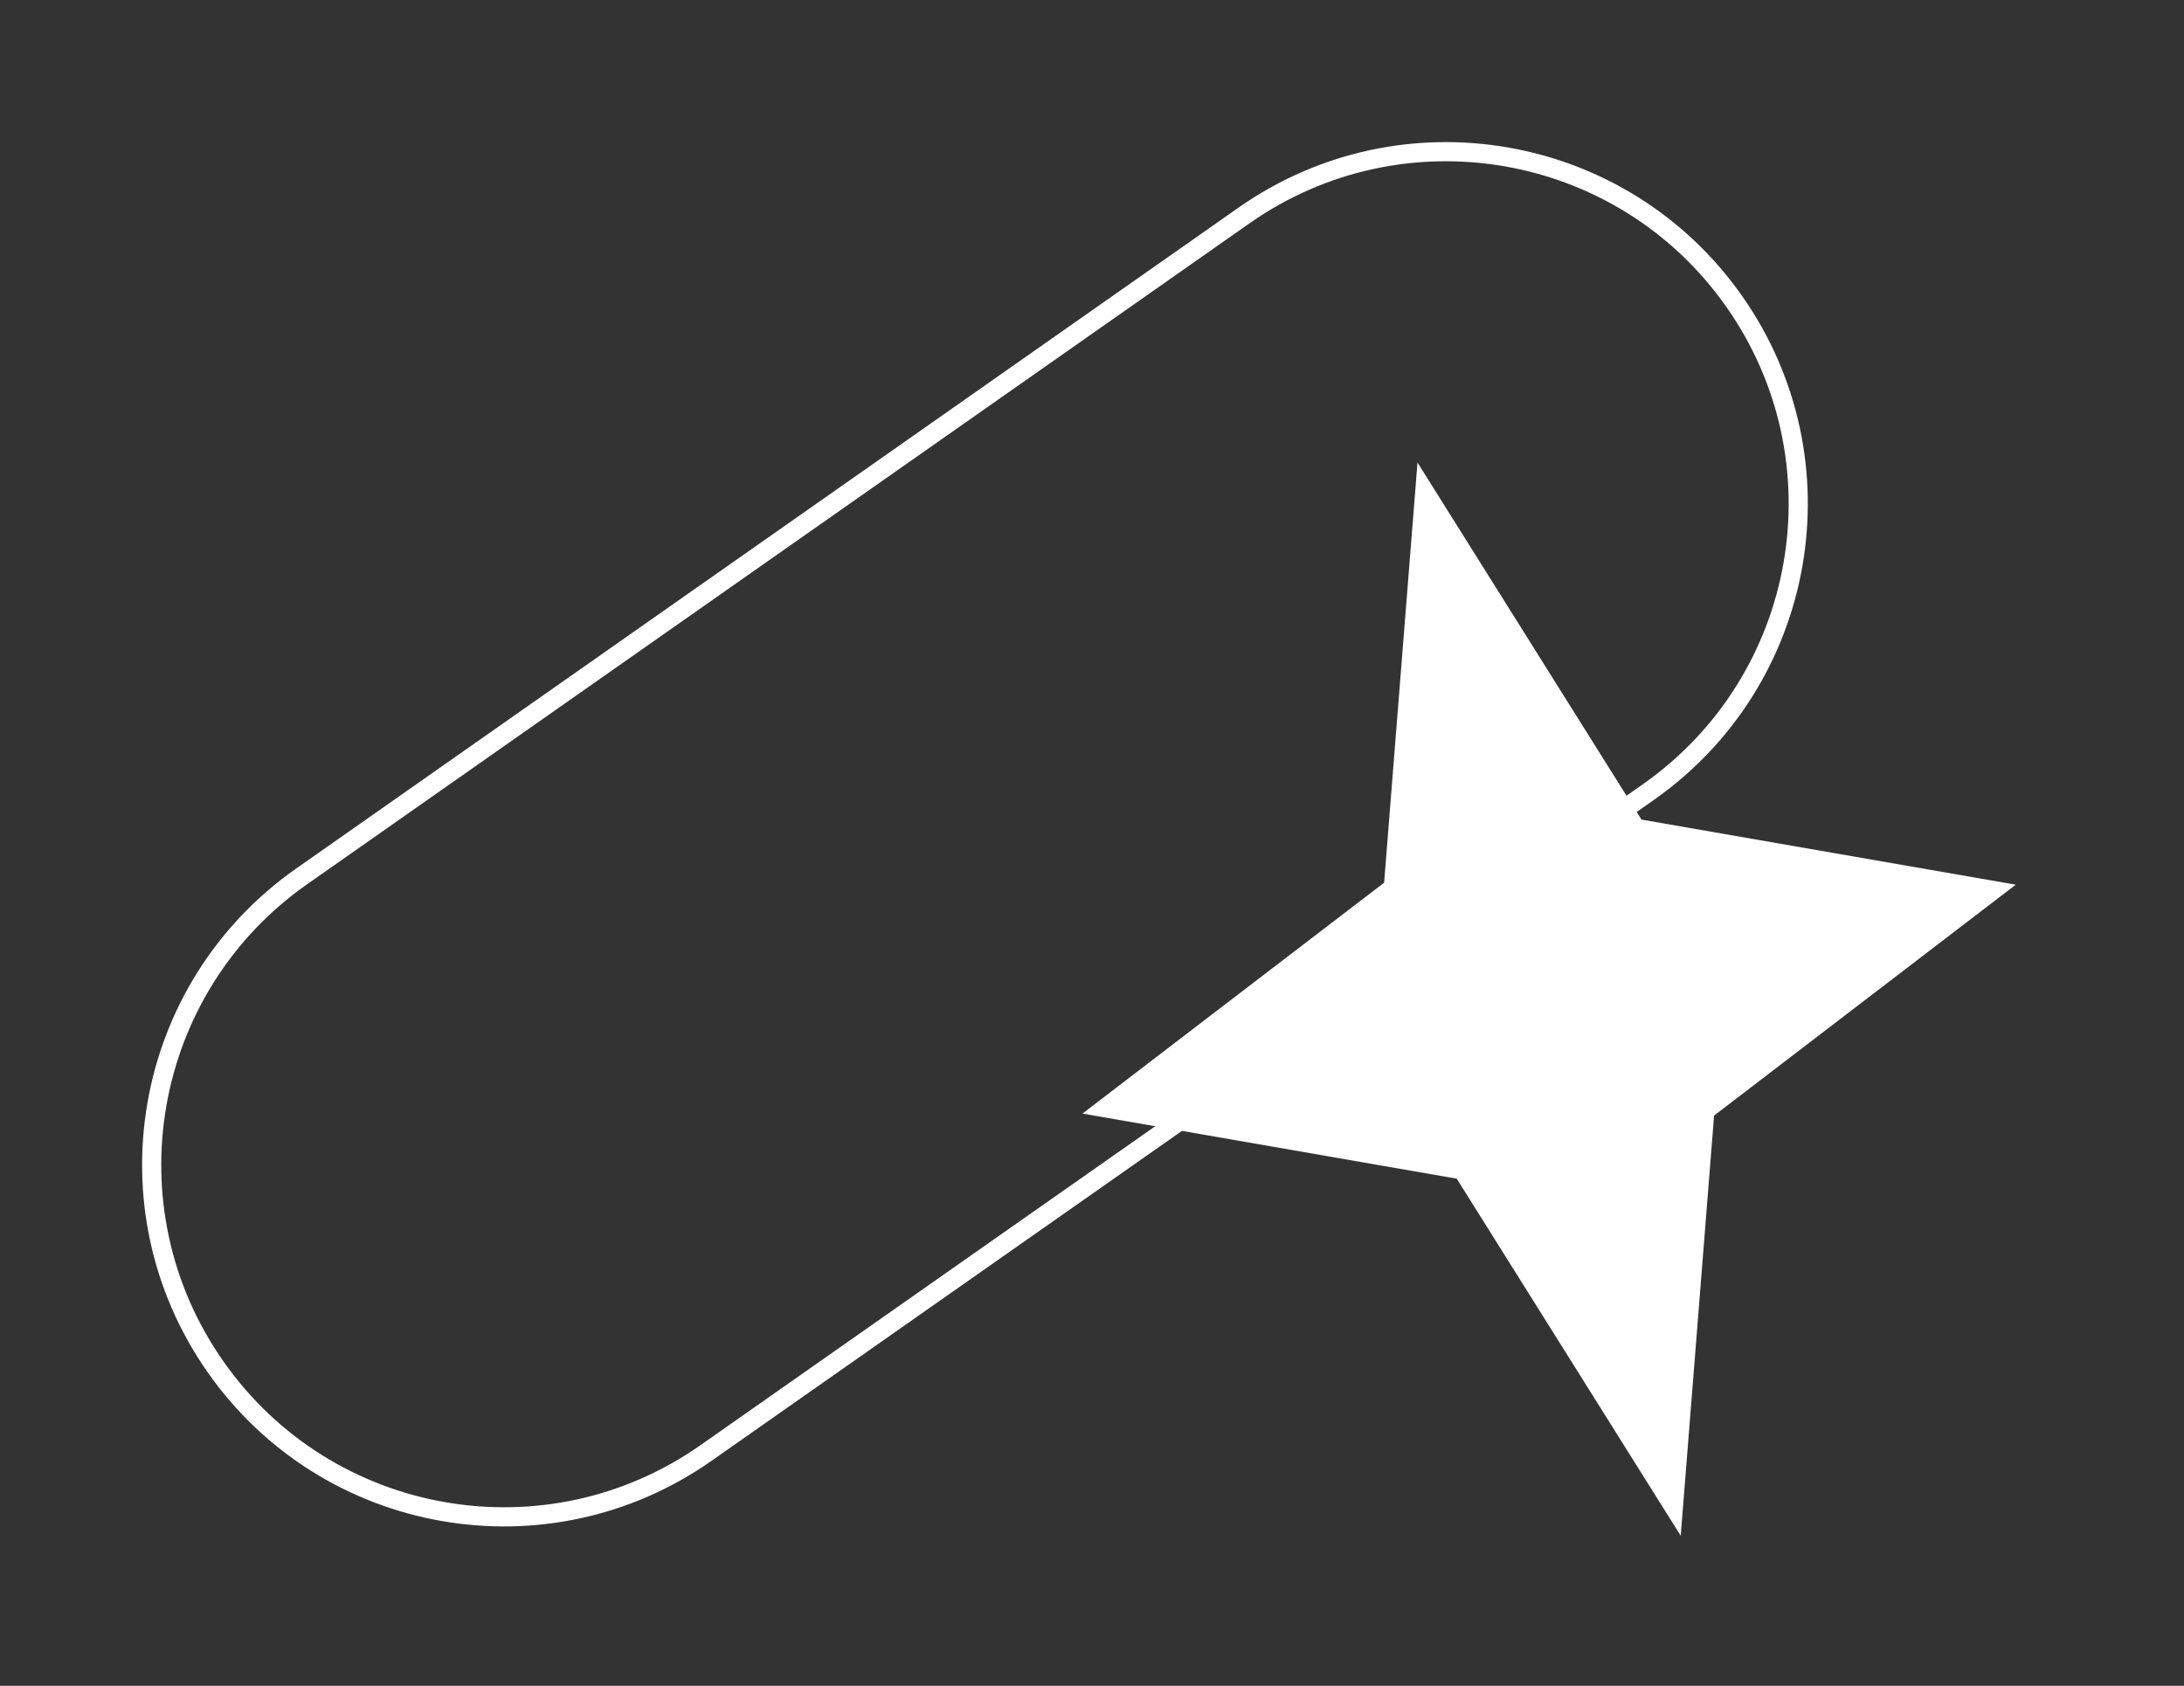
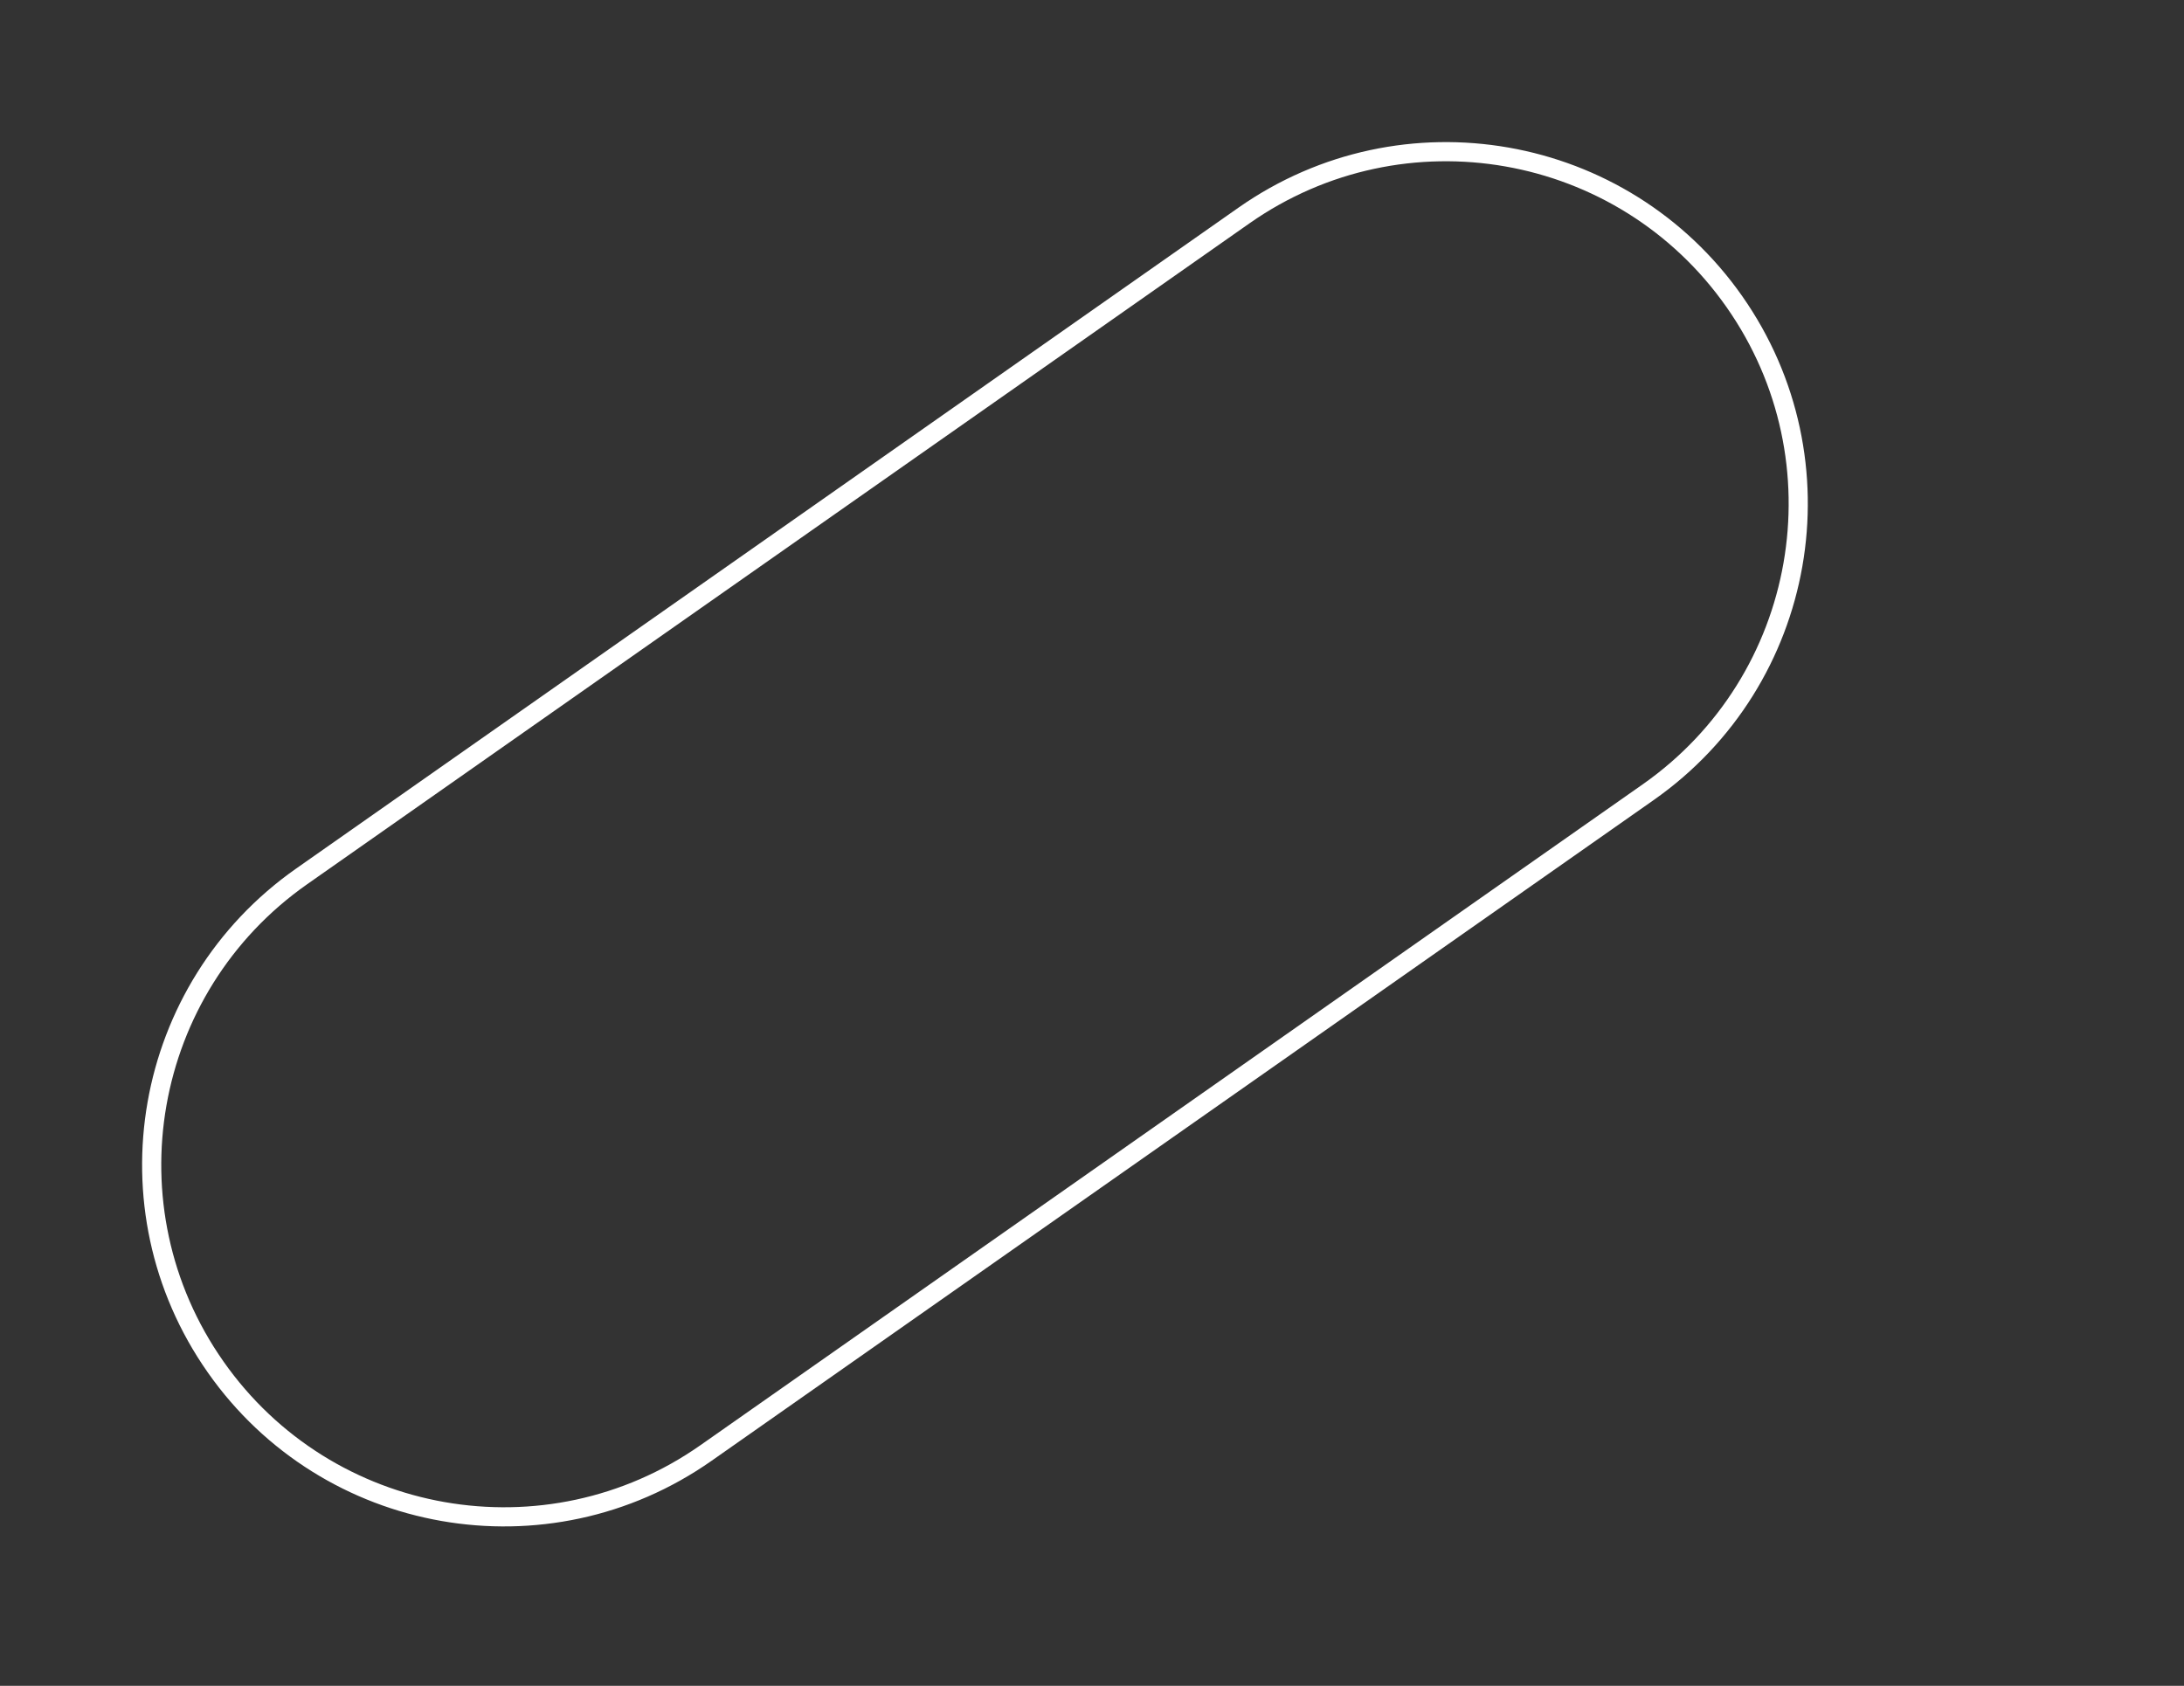
<svg xmlns="http://www.w3.org/2000/svg" width="57" height="44" viewBox="0 0 57 44" fill="none">
  <rect x="0" y="0" width="57" height="44" fill="#333333" stroke="none" />
  <path d="M7.872 22.874L32.464 5.626C36.619 2.711 42.351 3.717 45.265 7.872C48.18 12.028 47.174 17.759 43.019 20.674L18.427 37.922C14.272 40.837 8.54 39.831 5.626 35.675C2.711 31.52 3.717 25.788 7.872 22.874Z" stroke="white" stroke-width="0.5" />
-   <path d="M36.995 12.072L42.841 21.391L52.609 23.09L44.736 29.116L43.865 40.083L38.019 30.763L28.251 29.064L36.124 23.038L36.995 12.072Z" fill="white" />
</svg>